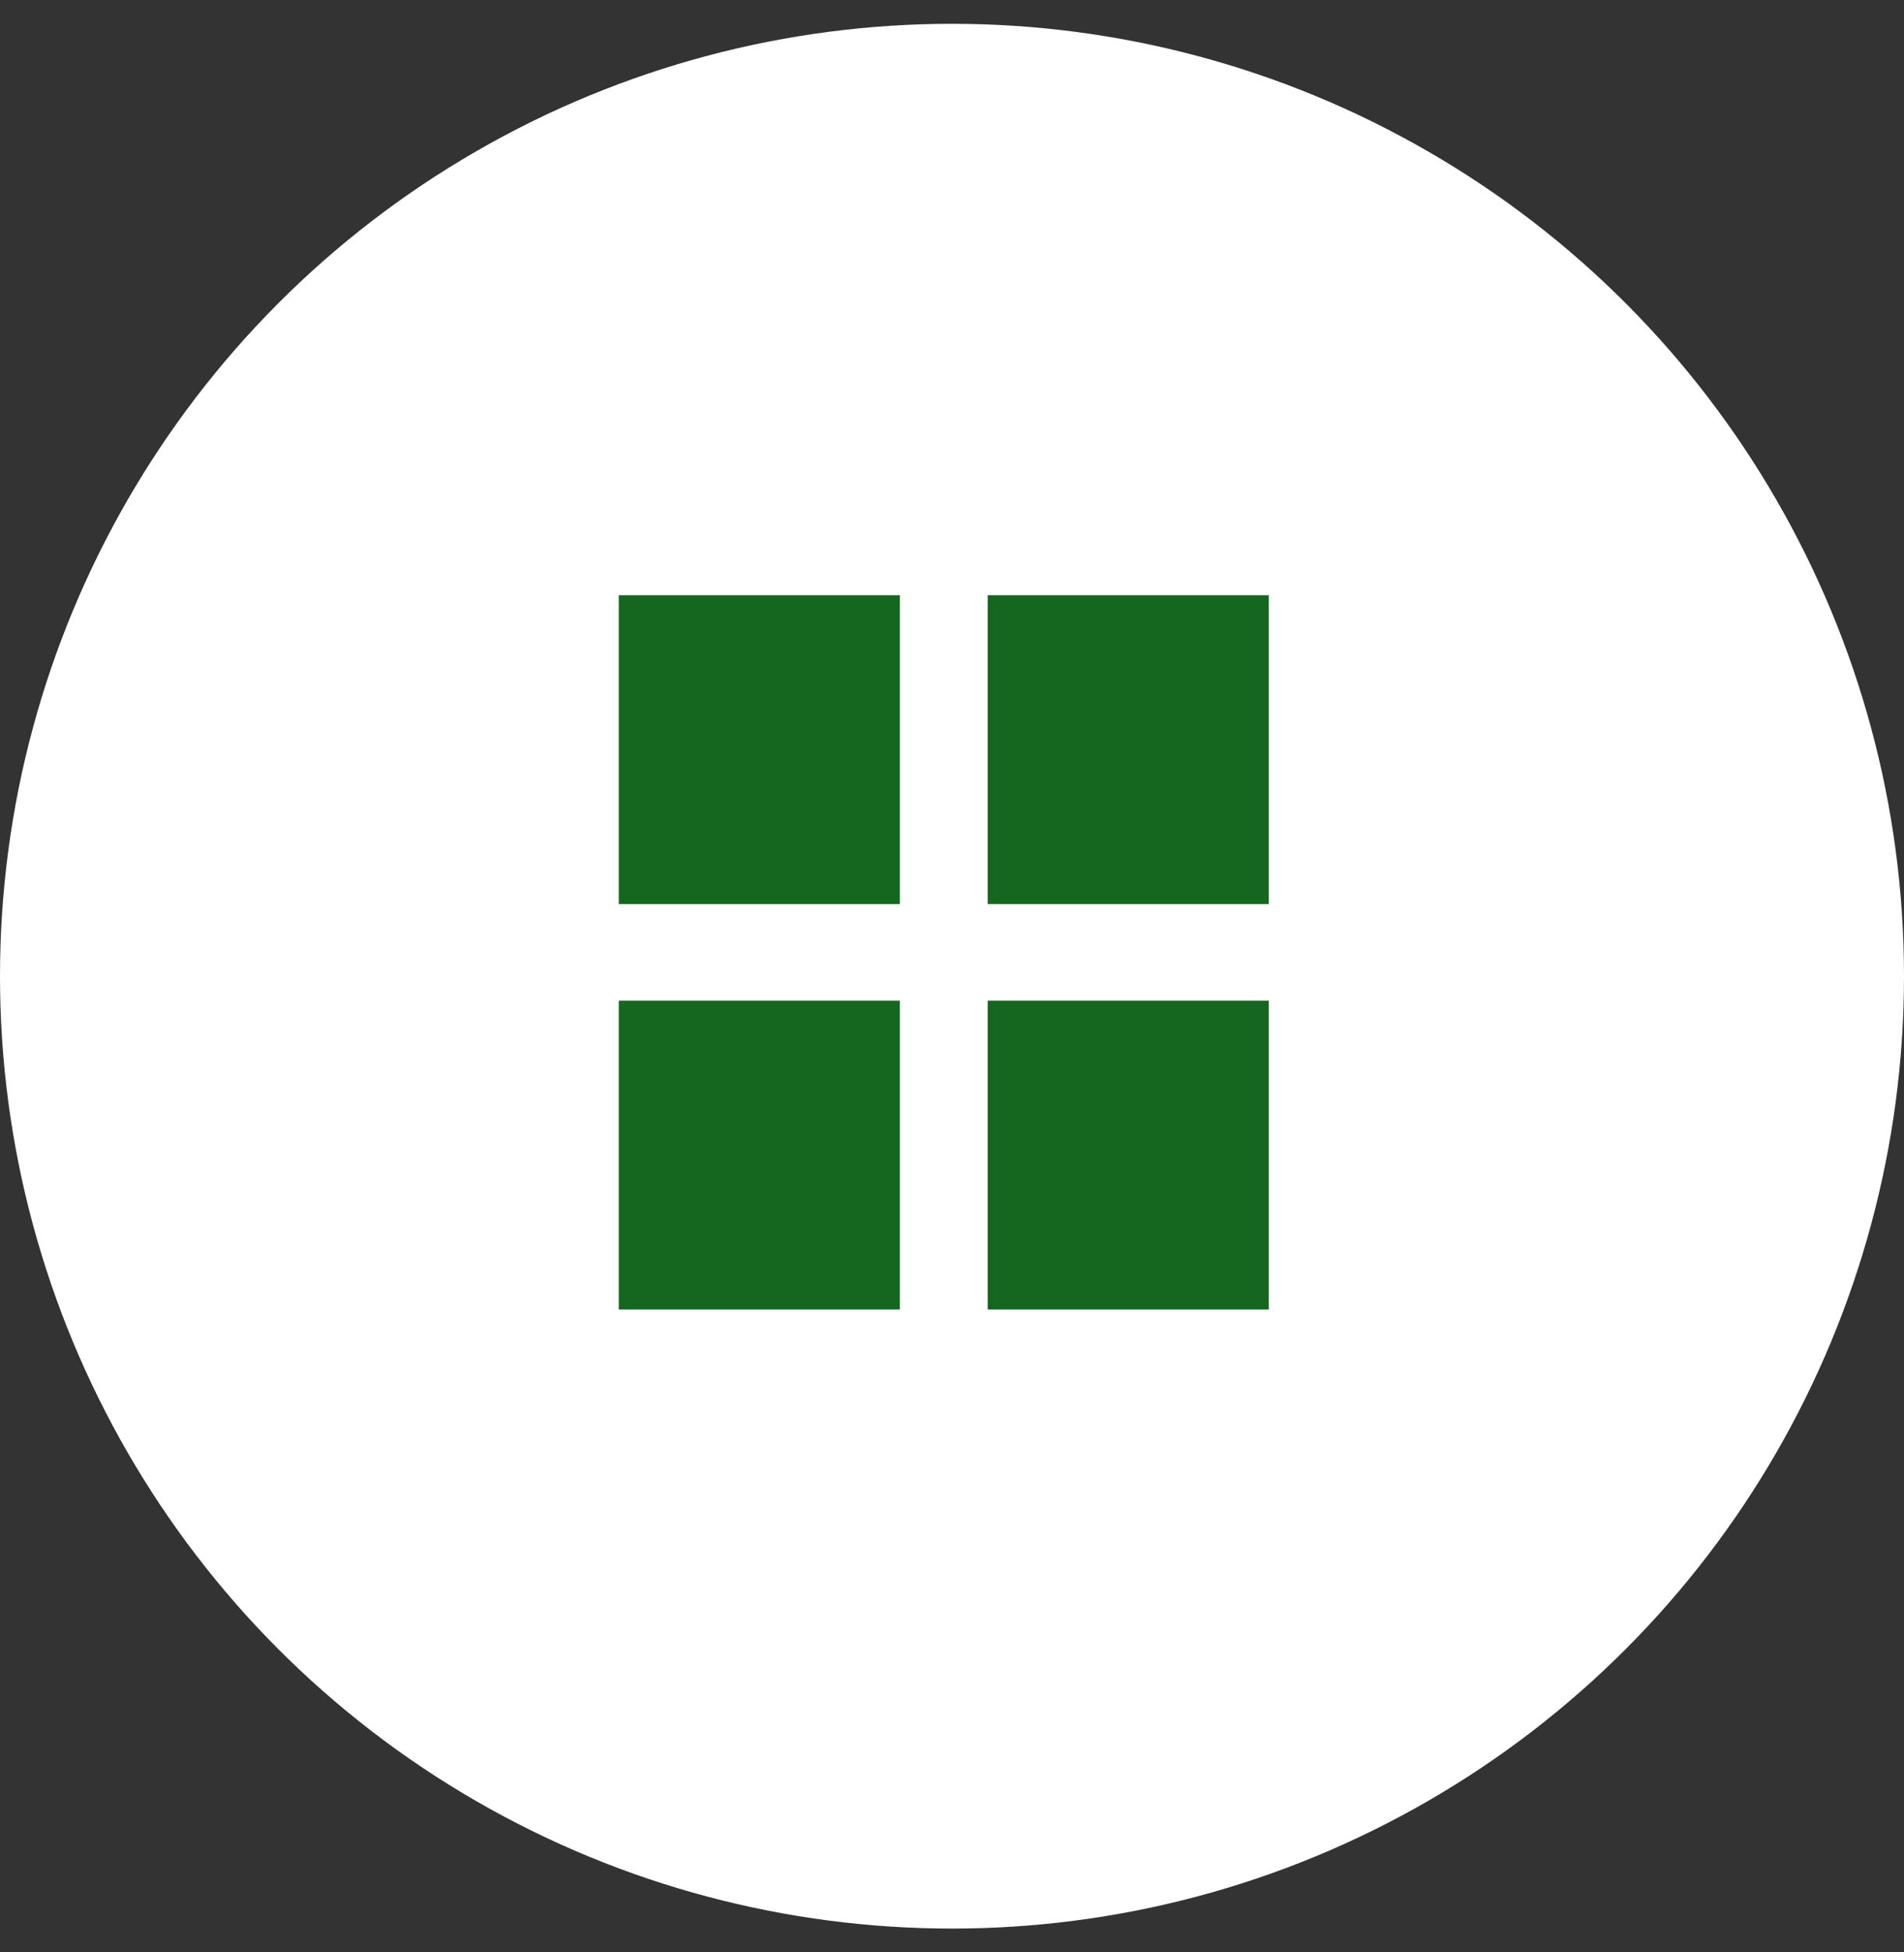
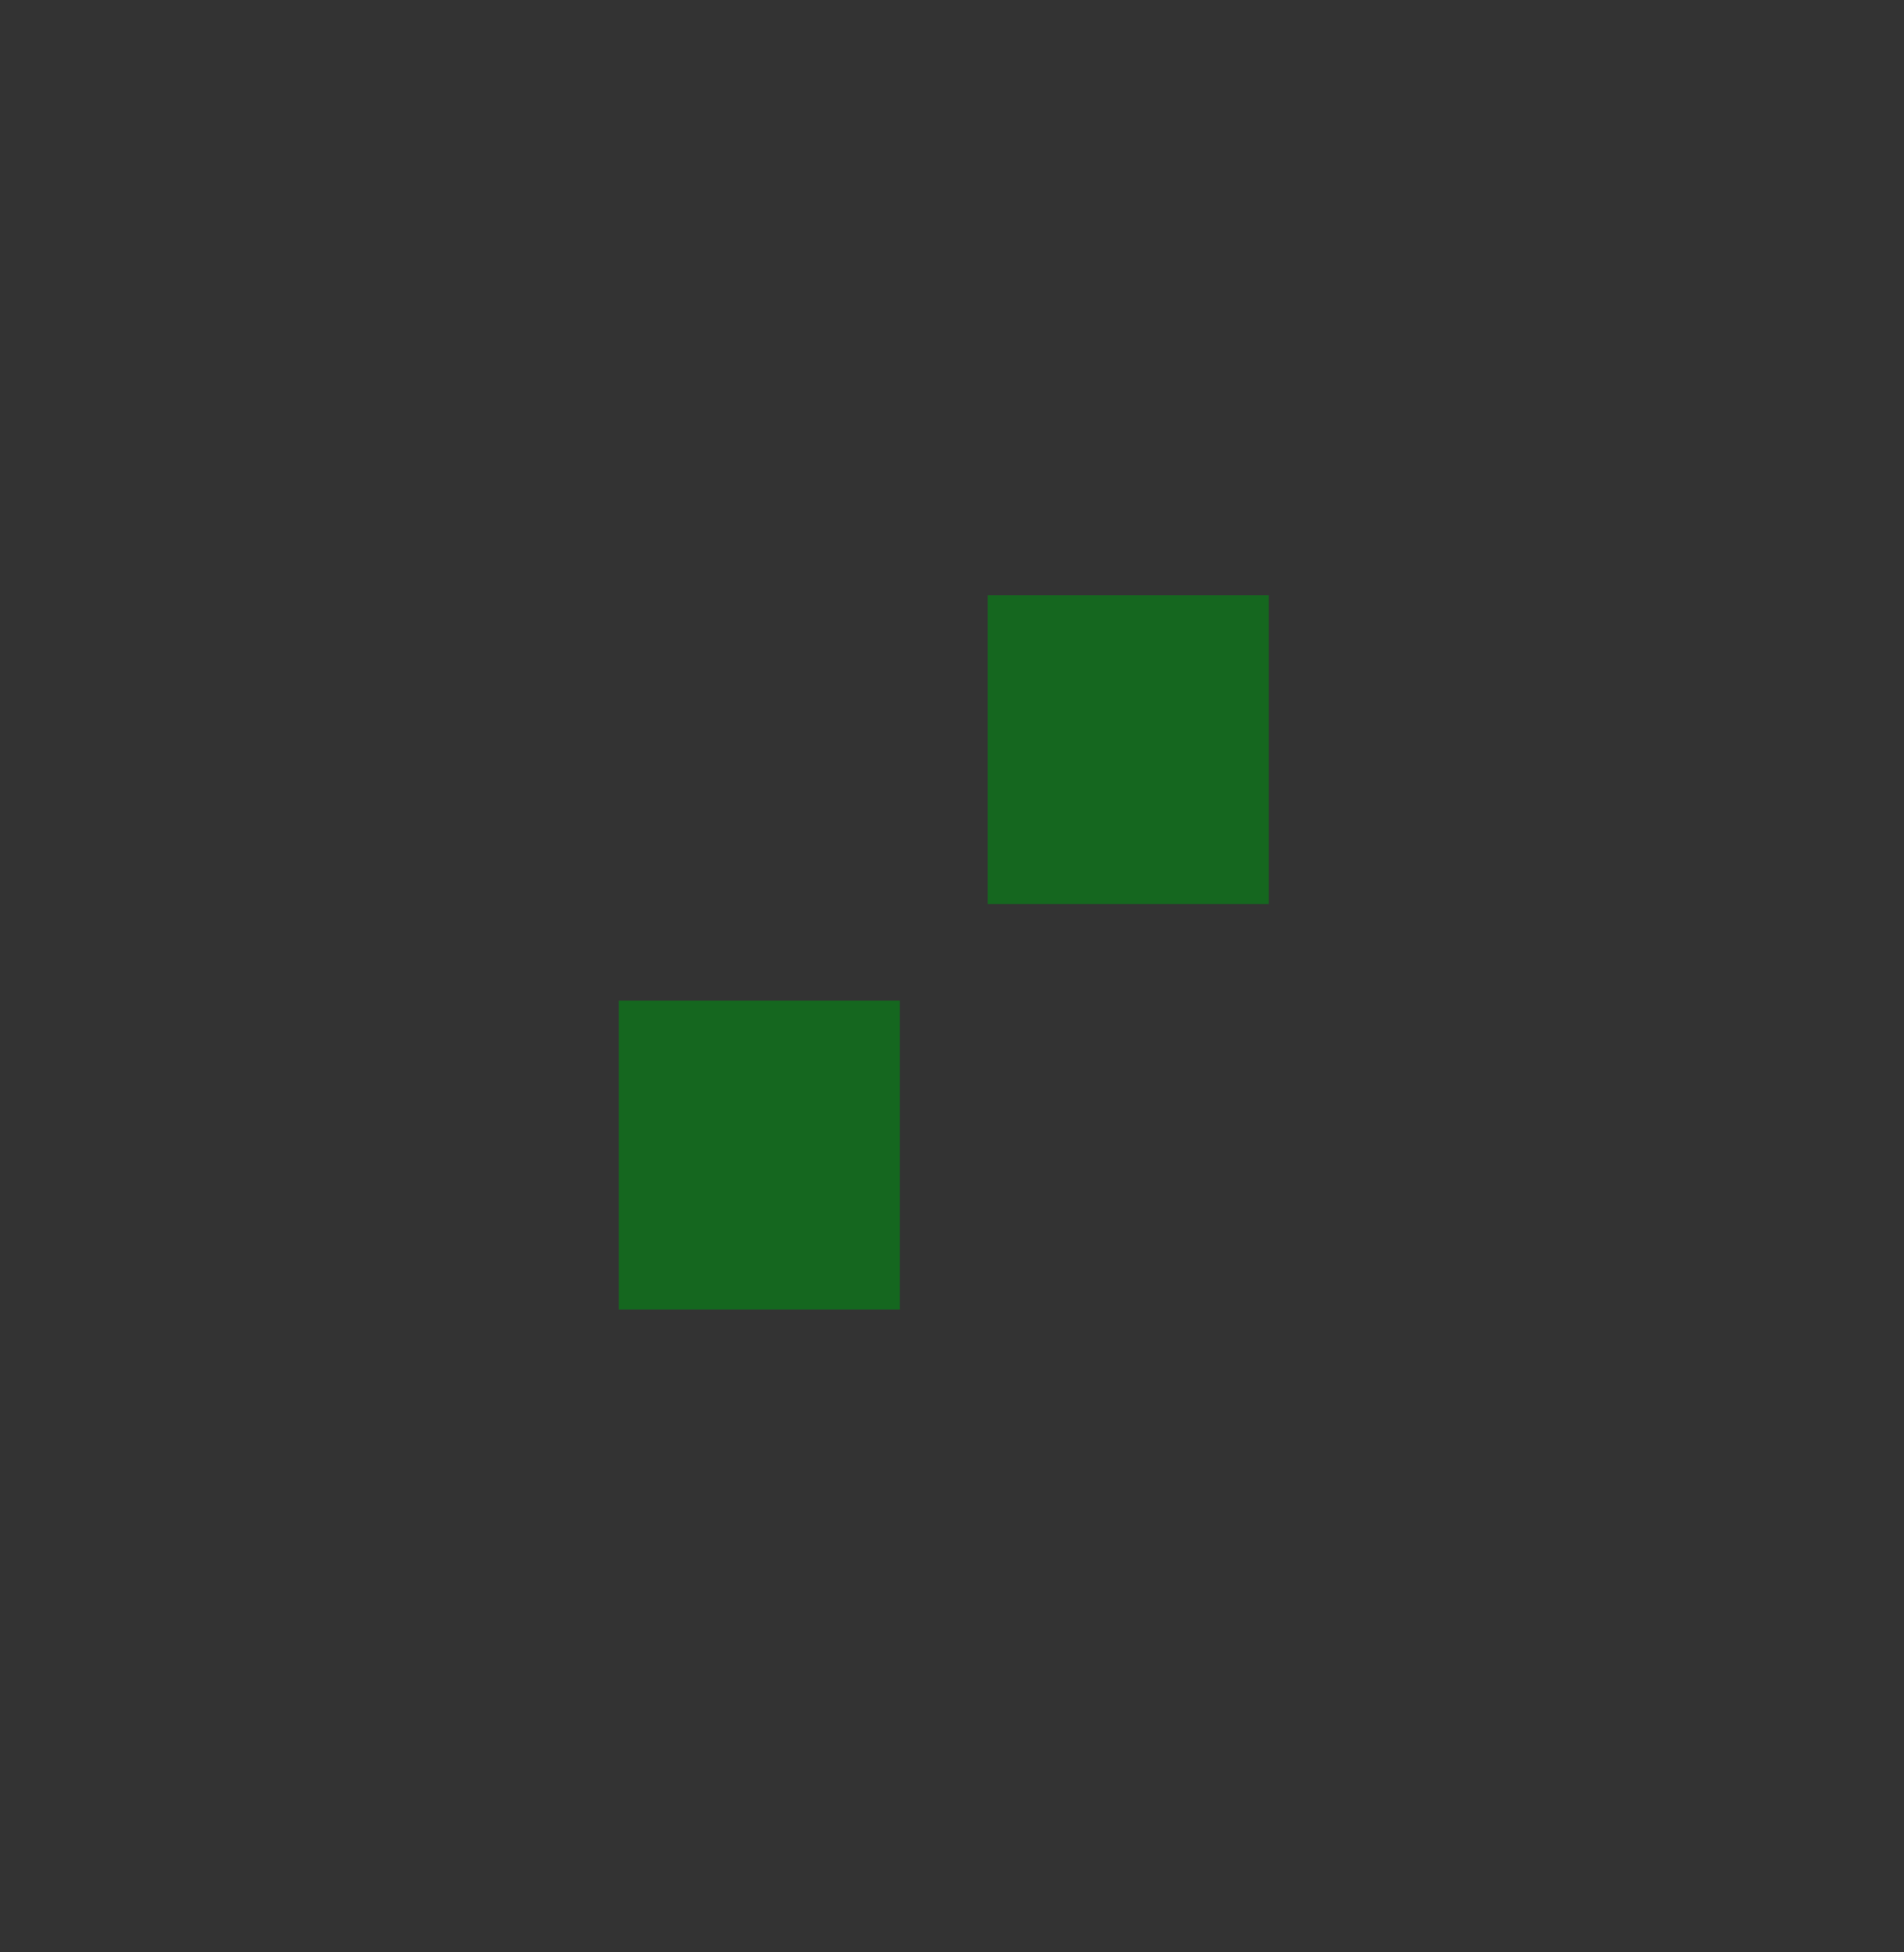
<svg xmlns="http://www.w3.org/2000/svg" width="40" height="41" viewBox="0 0 40 41" fill="none">
  <rect x="0" y="0" width="40" height="41" fill="#333333" stroke="none" />
-   <circle cx="20" cy="20.5" r="20" fill="white" />
-   <rect x="13" y="12.5" width="5.905" height="6.486" fill="#15671F" />
  <rect x="20.75" y="12.5" width="5.905" height="6.486" fill="#15671F" />
  <rect x="13" y="21.014" width="5.905" height="6.486" fill="#15671F" />
-   <rect x="20.75" y="21.014" width="5.905" height="6.486" fill="#15671F" />
</svg>